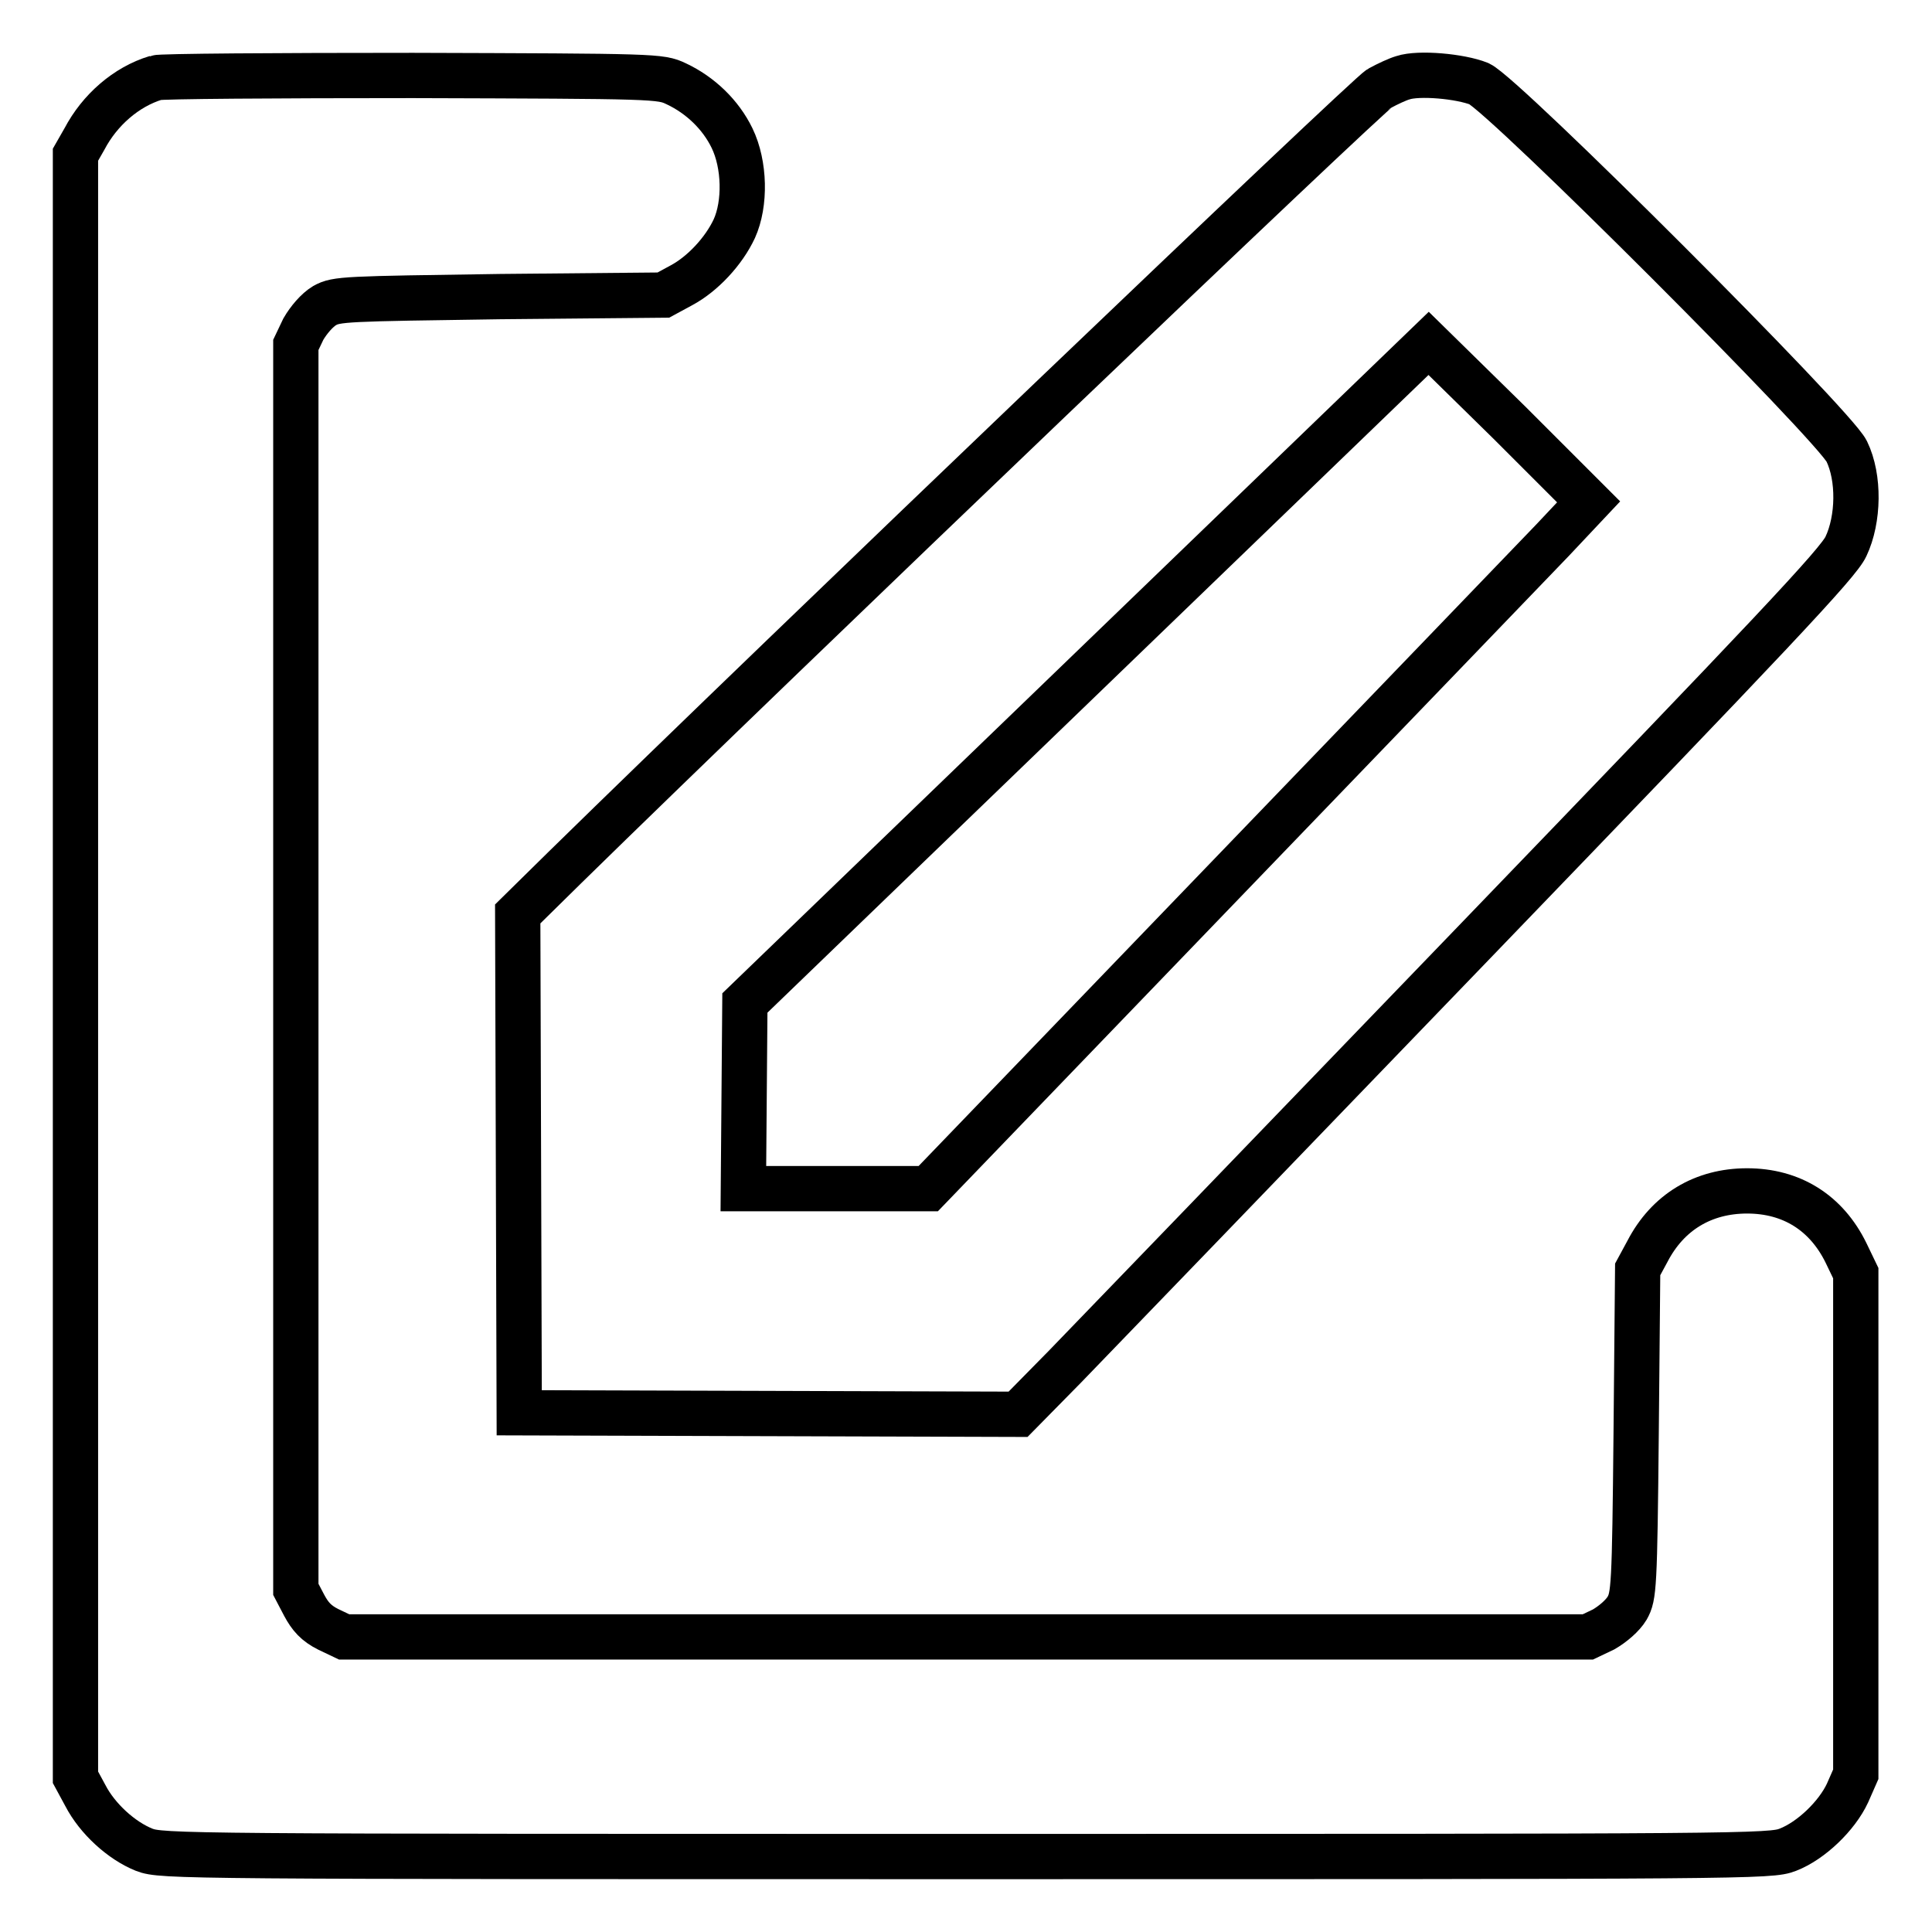
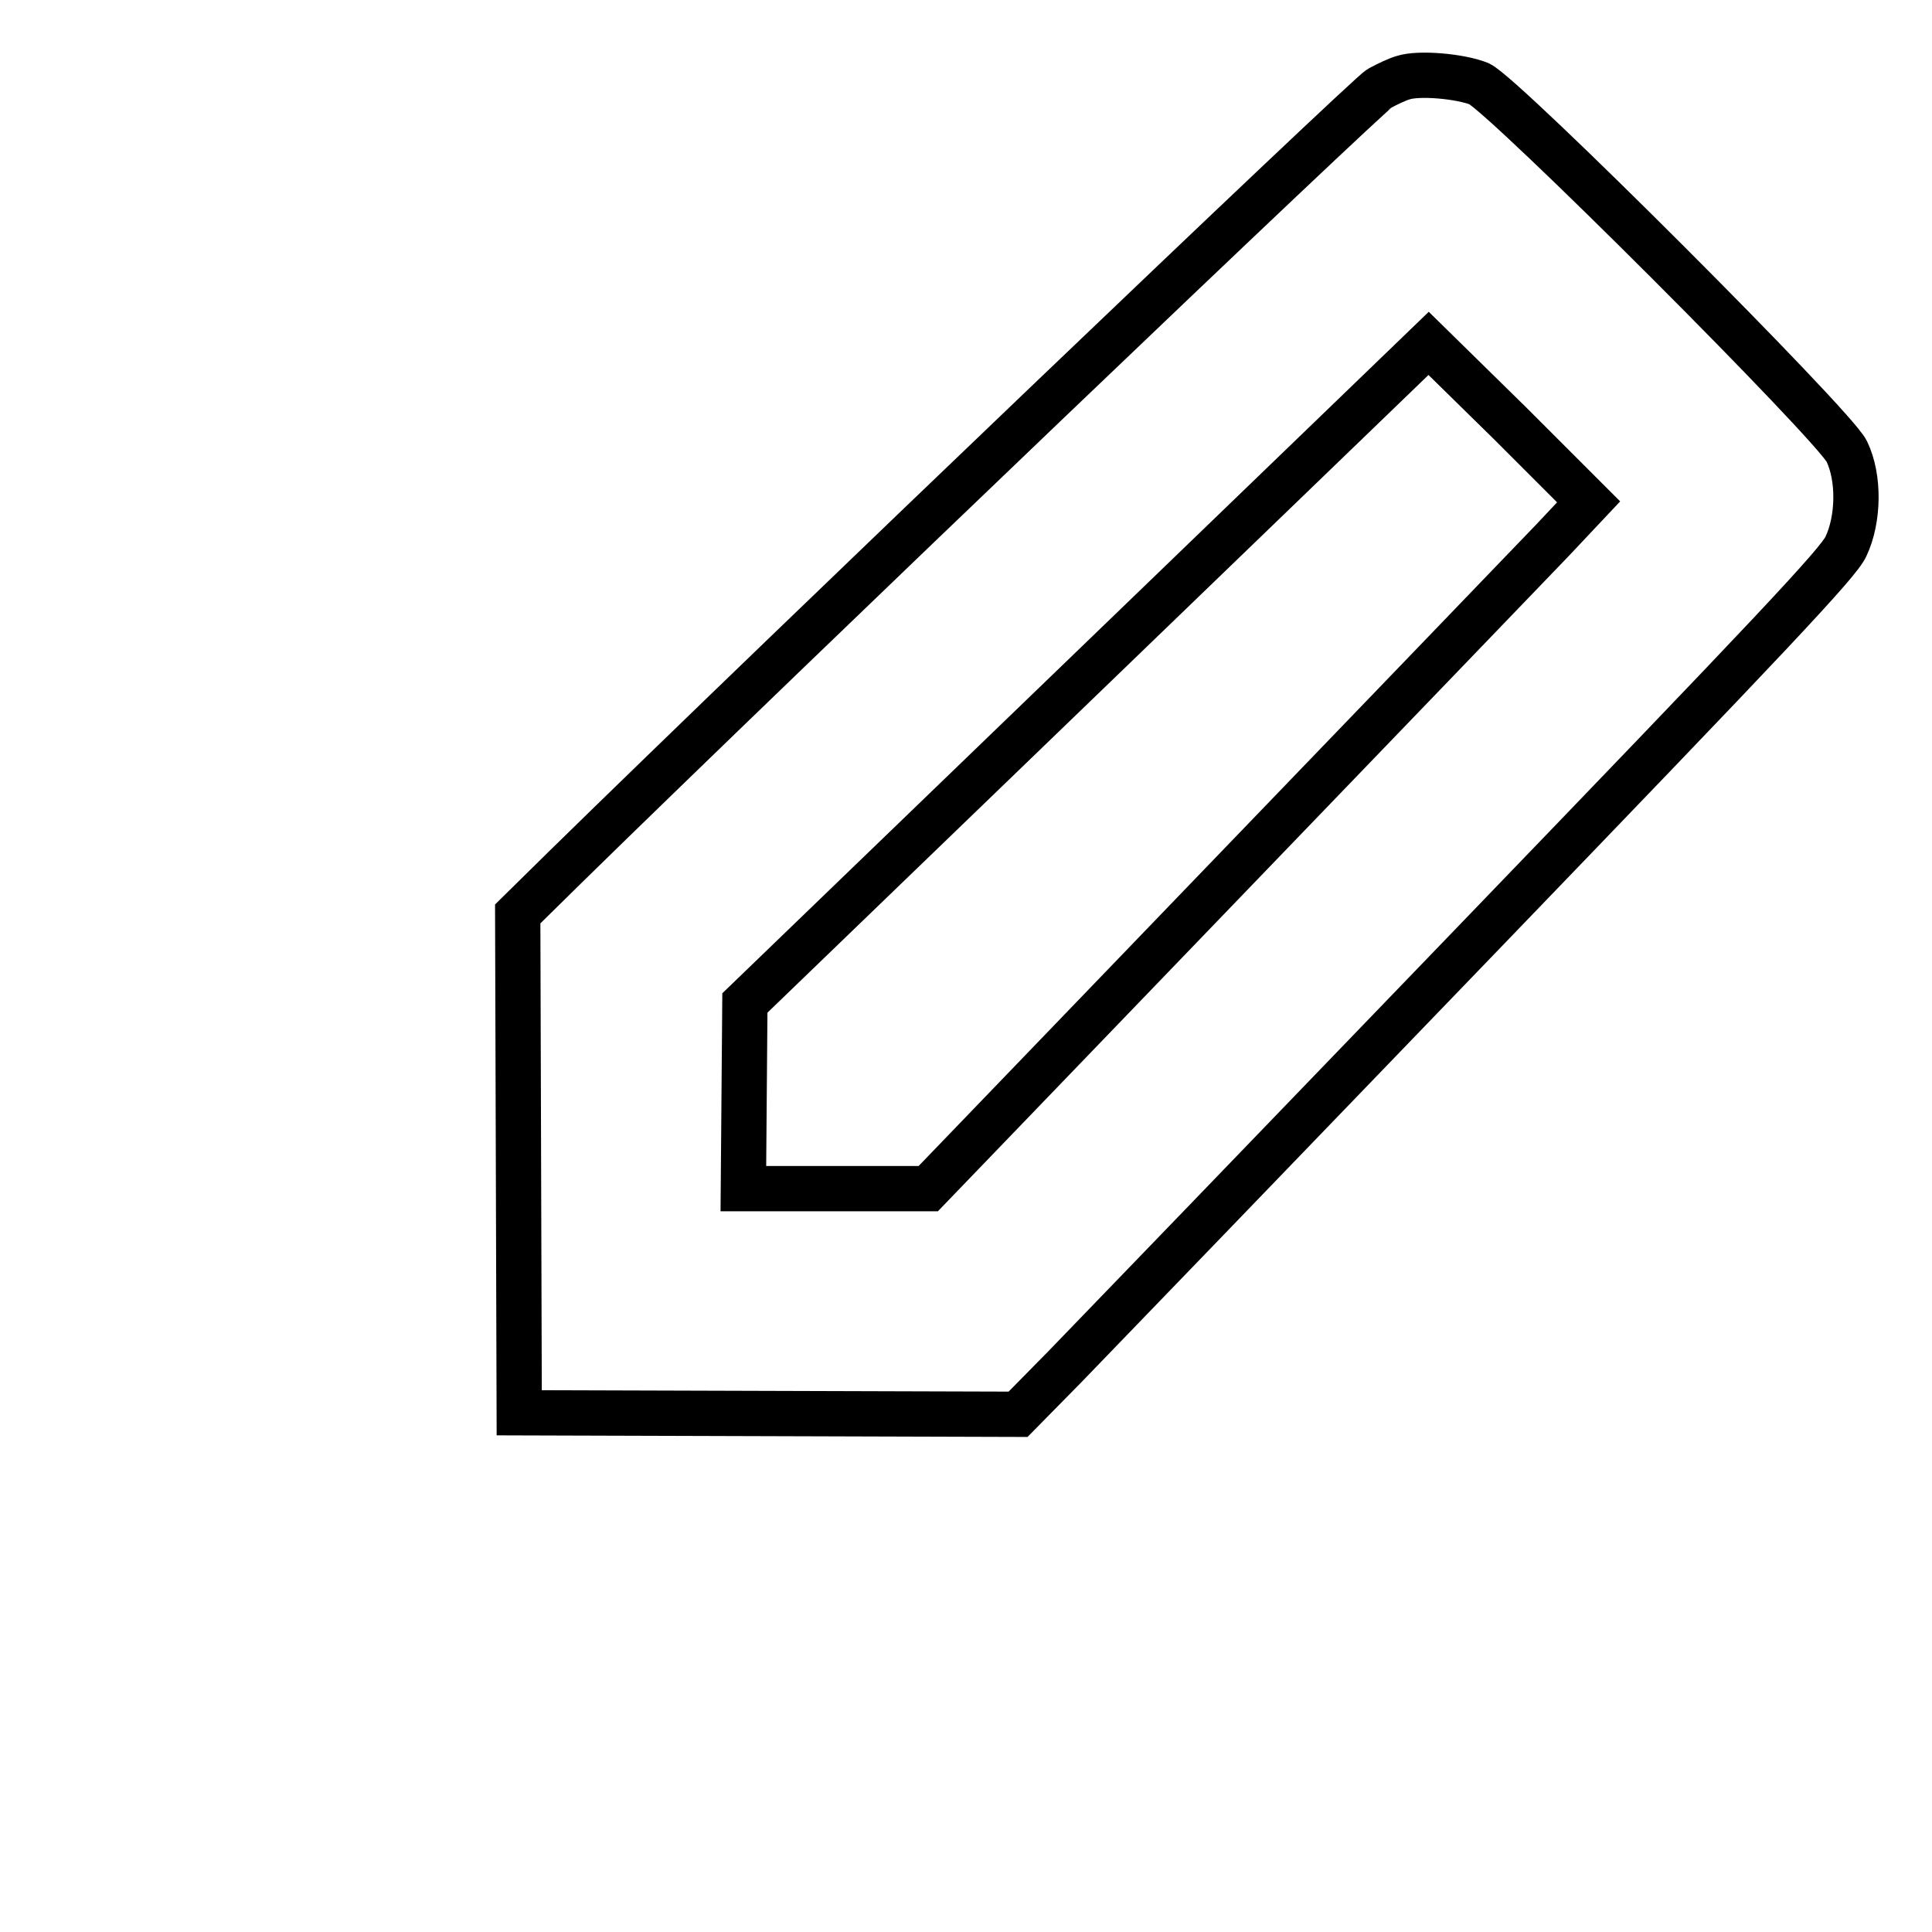
<svg xmlns="http://www.w3.org/2000/svg" version="1.1" x="0px" y="0px" viewBox="0 0 256 256" enable-background="new 0 0 256 256" xml:space="preserve">
  <g>
    <g>
      <g>
-         <path stroke-width="6" fill-opacity="0" stroke="#000000" d="M20.7,10.3c-4,1.2-7.5,4.3-9.5,8.1L10,20.5v107.5v107.5l1.3,2.4c1.6,3.1,4.8,6,7.8,7.2c2.3,0.9,5.2,0.9,108.9,0.9c103.9,0,106.6,0,108.9-0.9c3.1-1.2,6.5-4.5,7.9-7.5l1.1-2.5v-33.2v-33.2l-1.3-2.7c-2.6-5.3-7.2-8.2-13.1-8.2c-5.8,0-10.5,2.8-13.2,8l-1.3,2.4l-0.2,21.6c-0.2,20.6-0.3,21.7-1.2,23.3c-0.6,1-1.9,2.1-3.1,2.8l-2.1,1H128H45.6l-2.1-1c-1.6-0.8-2.4-1.7-3.2-3.2l-1.1-2.1v-82.4V45.7l1-2.1c0.7-1.2,1.8-2.5,2.8-3.1c1.6-0.9,2.7-0.9,23.3-1.2l21.6-0.2l2.4-1.3c2.8-1.5,5.6-4.5,7-7.5c1.5-3.3,1.4-8.5-0.3-12c-1.5-3.1-4.2-5.7-7.4-7.2c-2.1-1-2.6-1-34.9-1.1C36.6,10,21.3,10.1,20.7,10.3z" />
        <path stroke-width="6" fill-opacity="0" stroke="#000000" d="M185.9,10.3c-0.7,0.2-2,0.8-3.1,1.4c-1.5,0.8-78.7,74.6-107.9,103.2l-6.3,6.2l0.1,33.1l0.1,33l33,0.1l33.1,0.1l6.2-6.3c3.4-3.5,27.8-28.8,54.2-56.2c39.6-41.1,48.3-50.3,49.3-52.5c1.7-3.6,1.8-9.1,0.1-12.6c-1.7-3.5-45.3-47.1-48.7-48.7C193.5,10.1,188,9.6,185.9,10.3z M205.7,71.6c-2.7,2.8-22.4,23.3-43.8,45.5L123,157.5h-12.2H98.5l0.1-12.3l0.1-12.3l45.3-43.7l45.3-43.7L200,56l10.5,10.5L205.7,71.6z" />
      </g>
    </g>
  </g>
</svg>